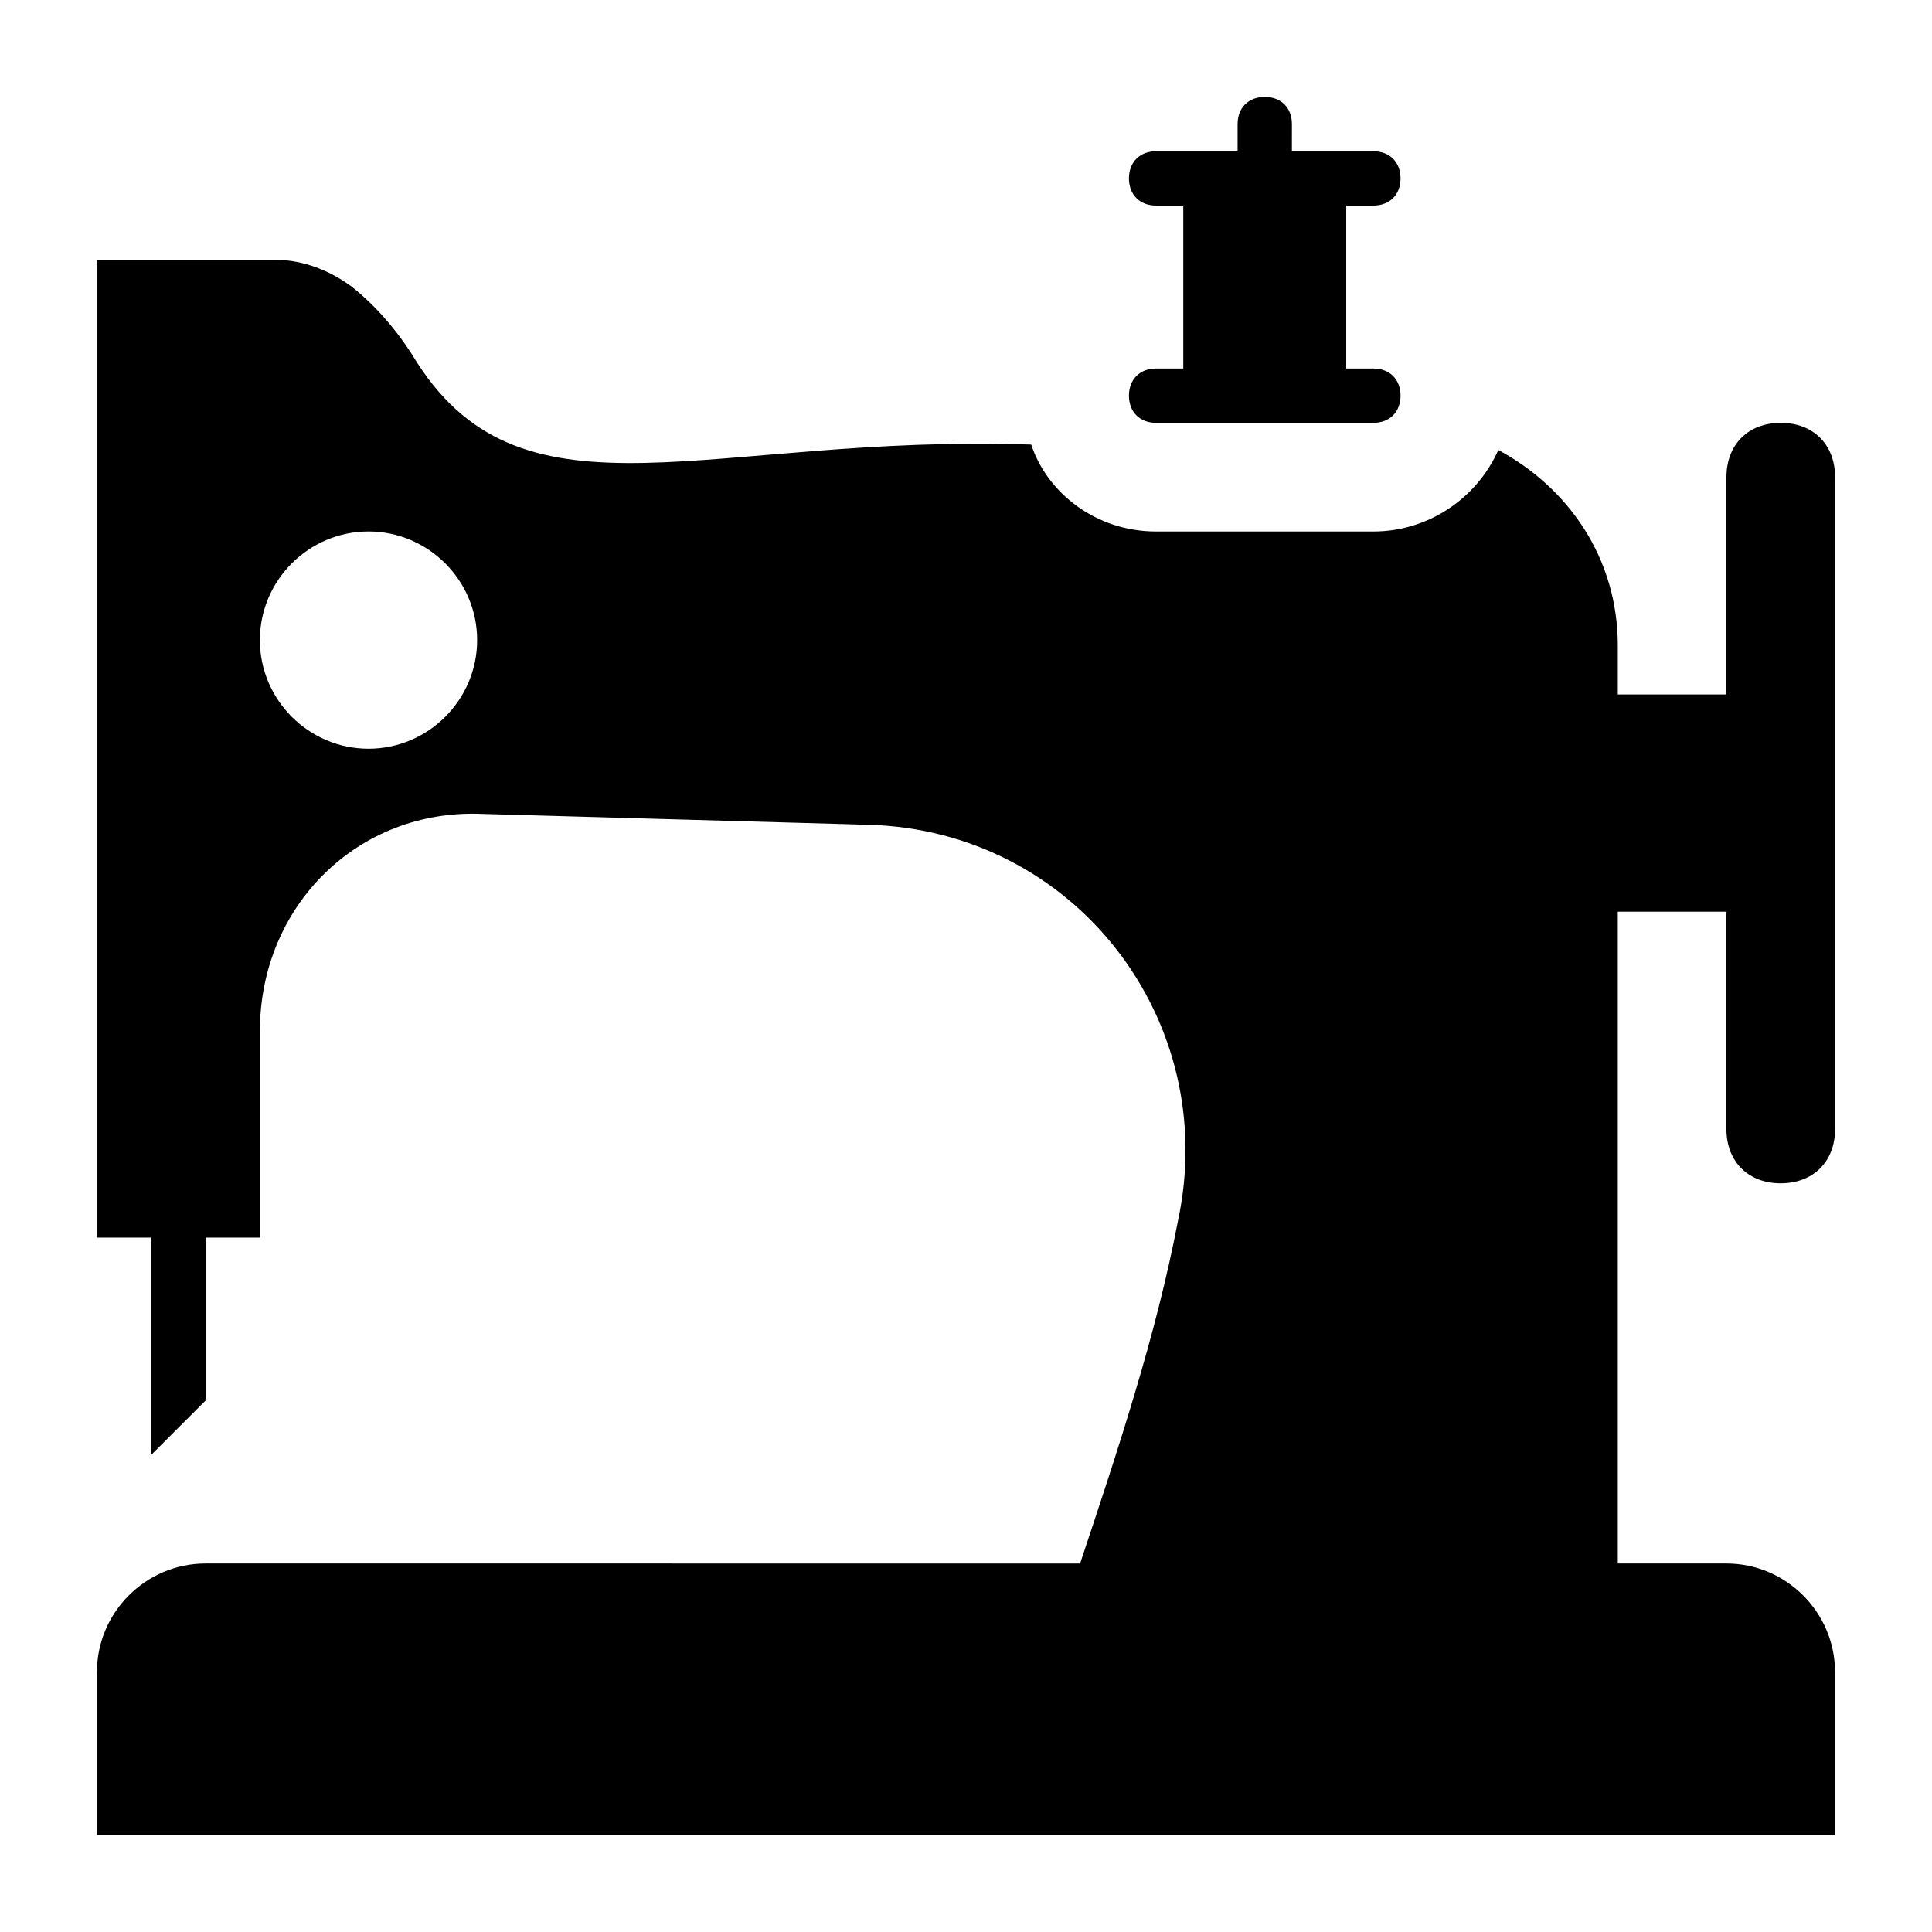
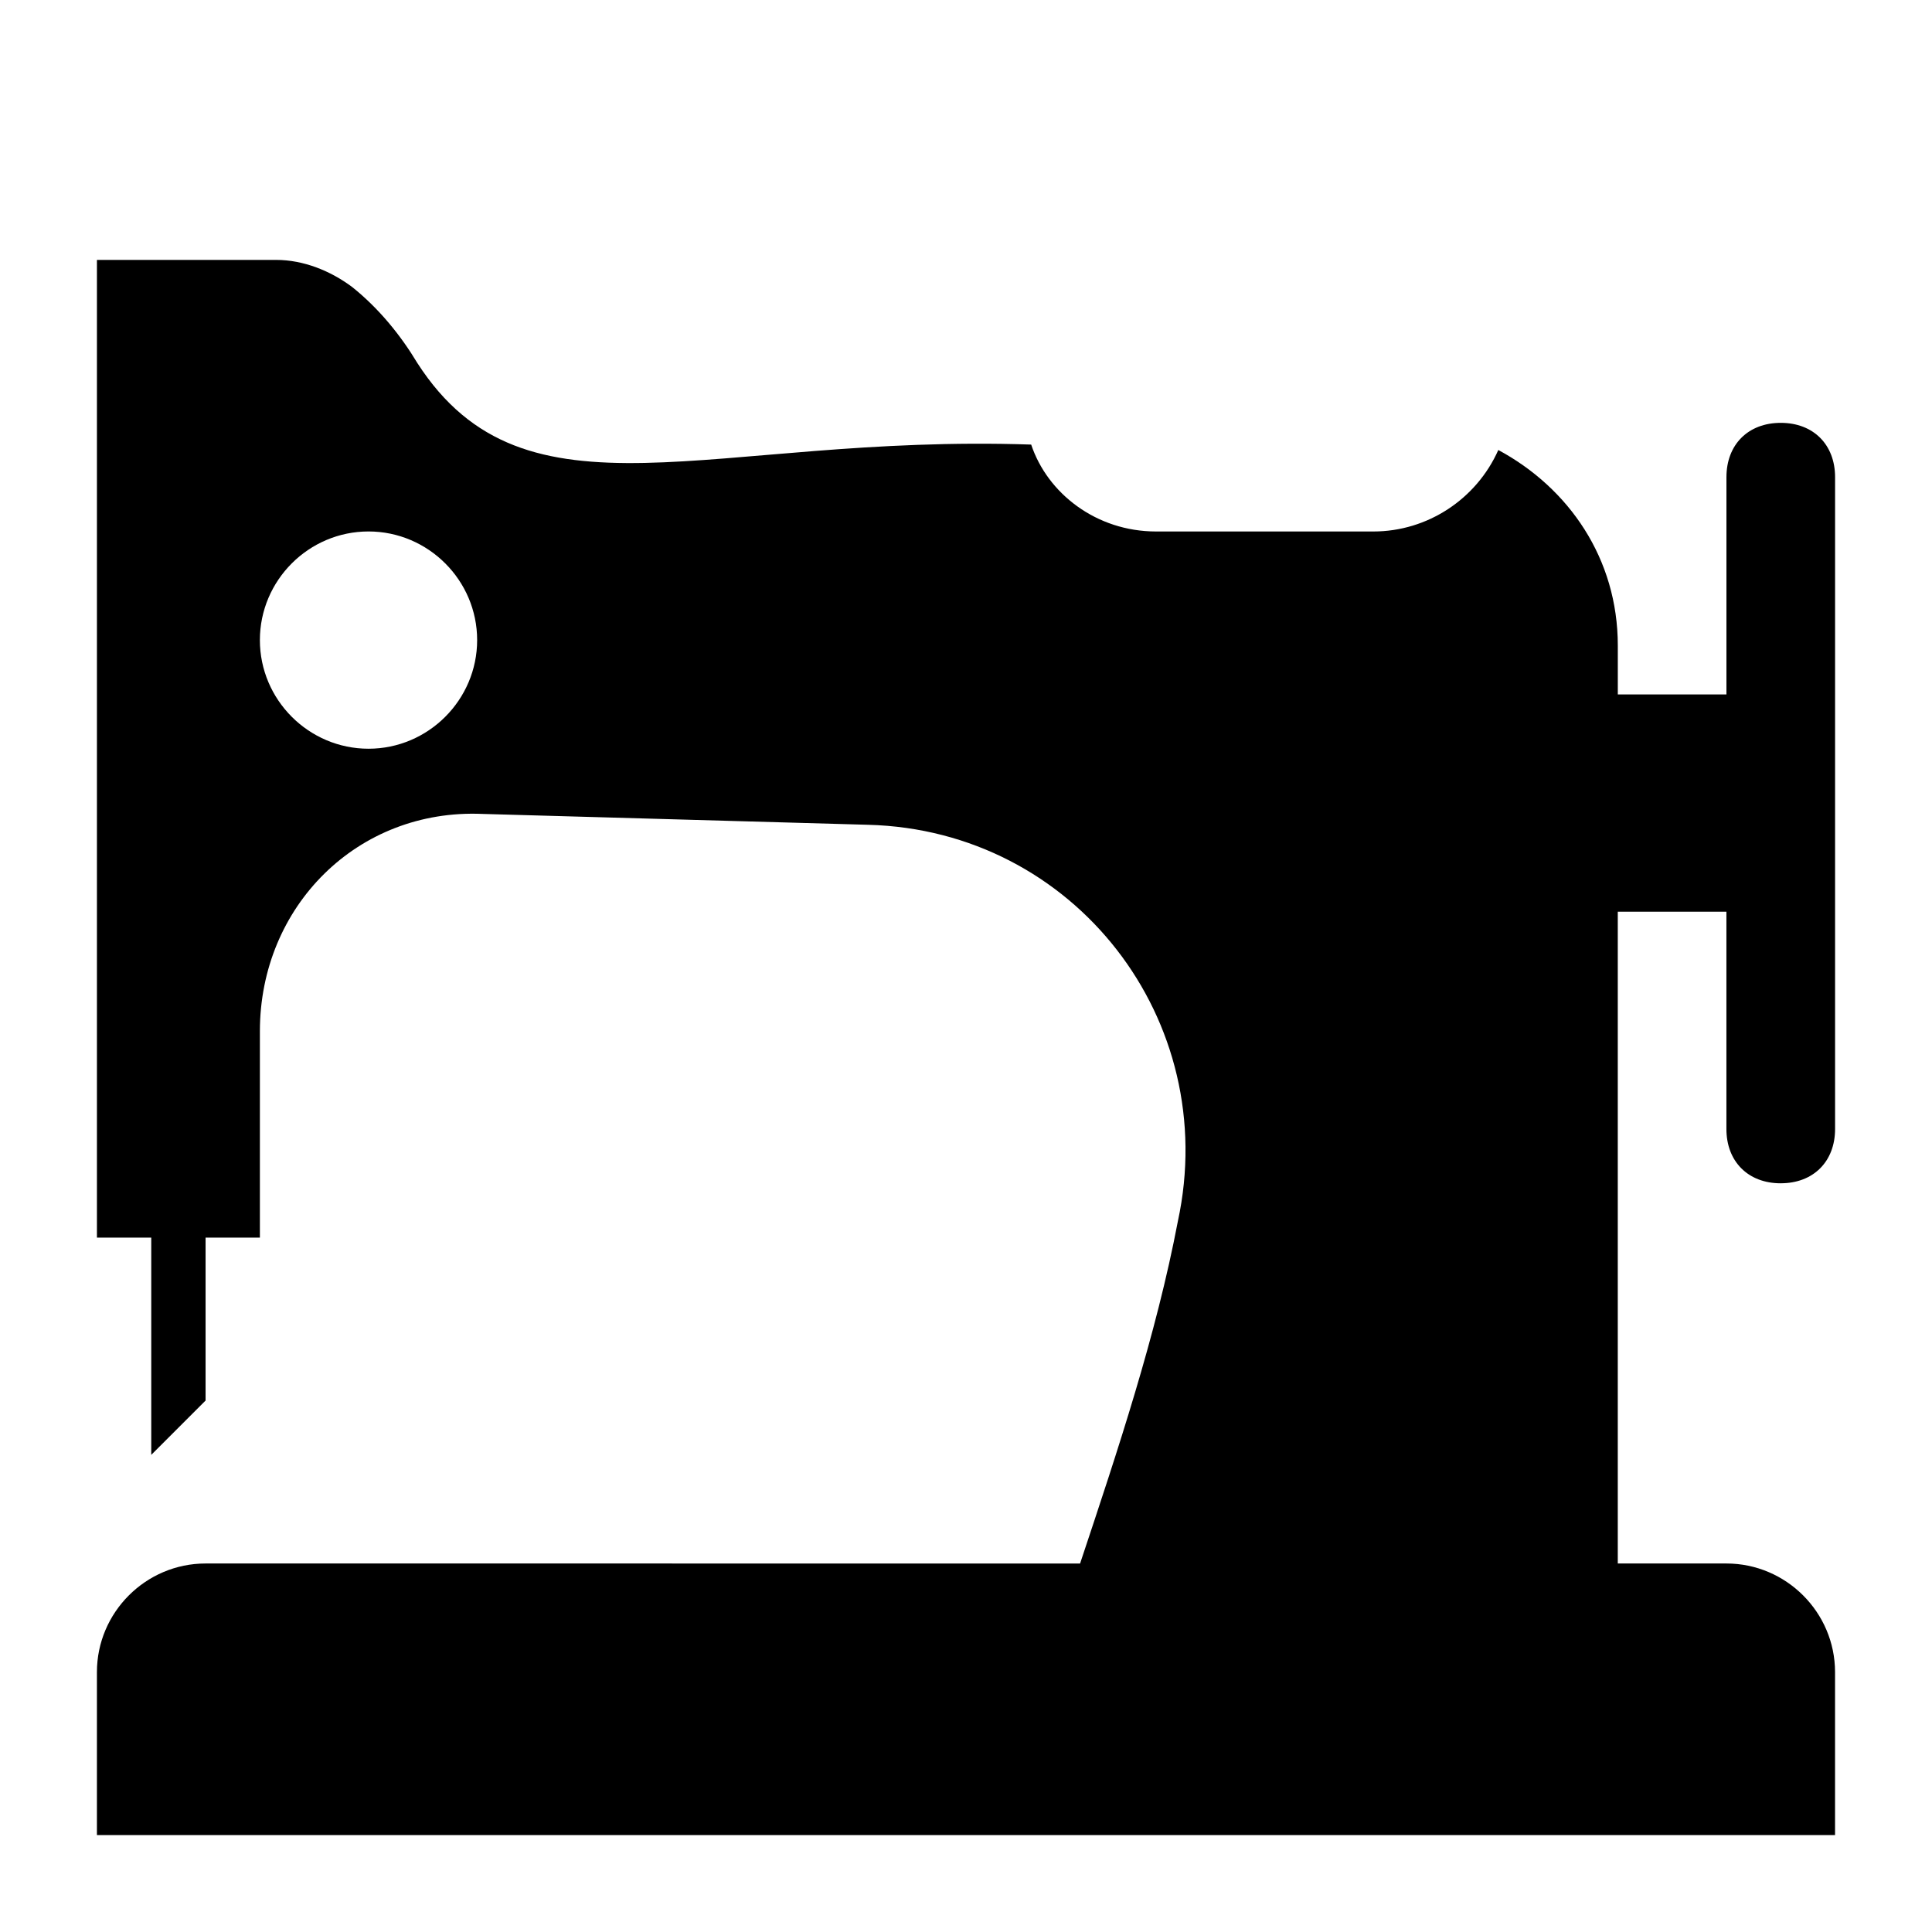
<svg xmlns="http://www.w3.org/2000/svg" fill="#000000" width="800px" height="800px" version="1.1" viewBox="144 144 512 512">
  <g>
    <path d="m615.92 457.58c8.637 0 14.395-5.758 14.395-14.395v-172.73c0-8.637-5.758-14.395-14.395-14.395s-14.395 5.758-14.395 14.395v57.578h-28.789v-12.957c0-23.031-12.957-41.746-31.668-51.82-5.758 12.957-18.715 21.594-33.109 21.594h-57.578c-15.836 0-28.789-10.078-33.109-23.031-84.926-2.879-133.87 23.031-162.66-21.594-4.316-7.195-10.074-14.395-17.273-20.152-5.758-4.316-12.953-7.195-20.152-7.195h-47.5v259.1h14.395v57.578l14.395-14.395v-43.184h14.395v-54.699c0-33.109 25.91-59.02 59.02-57.578l102.2 2.879c54.699 1.441 93.566 51.82 82.051 105.08-5.758 30.23-15.836 60.457-25.91 90.688l-231.76-0.004c-15.836 0-28.789 12.957-28.789 28.789v43.184h460.62v-43.184c0-15.836-12.957-28.789-28.789-28.789h-28.789v-172.73h28.789v57.578c0 8.637 5.758 14.395 14.395 14.395zm-374.26-115.16c-15.836 0-28.789-12.957-28.789-28.789 0-15.836 12.957-28.789 28.789-28.789 15.836 0 28.789 12.957 28.789 28.789 0 15.832-12.957 28.789-28.789 28.789z" />
-     <path d="m450.38 241.66c-4.32 0-7.199 2.879-7.199 7.199s2.879 7.199 7.199 7.199h57.578c4.32 0 7.199-2.879 7.199-7.199s-2.879-7.199-7.199-7.199h-7.199v-43.184h7.199c4.32 0 7.199-2.879 7.199-7.199 0-4.316-2.879-7.195-7.199-7.195h-21.594l0.004-7.199c0-4.32-2.879-7.199-7.199-7.199-4.316 0.004-7.195 2.883-7.195 7.199v7.199h-21.594c-4.32 0-7.199 2.879-7.199 7.199s2.879 7.199 7.199 7.199h7.199v43.184z" />
  </g>
</svg>